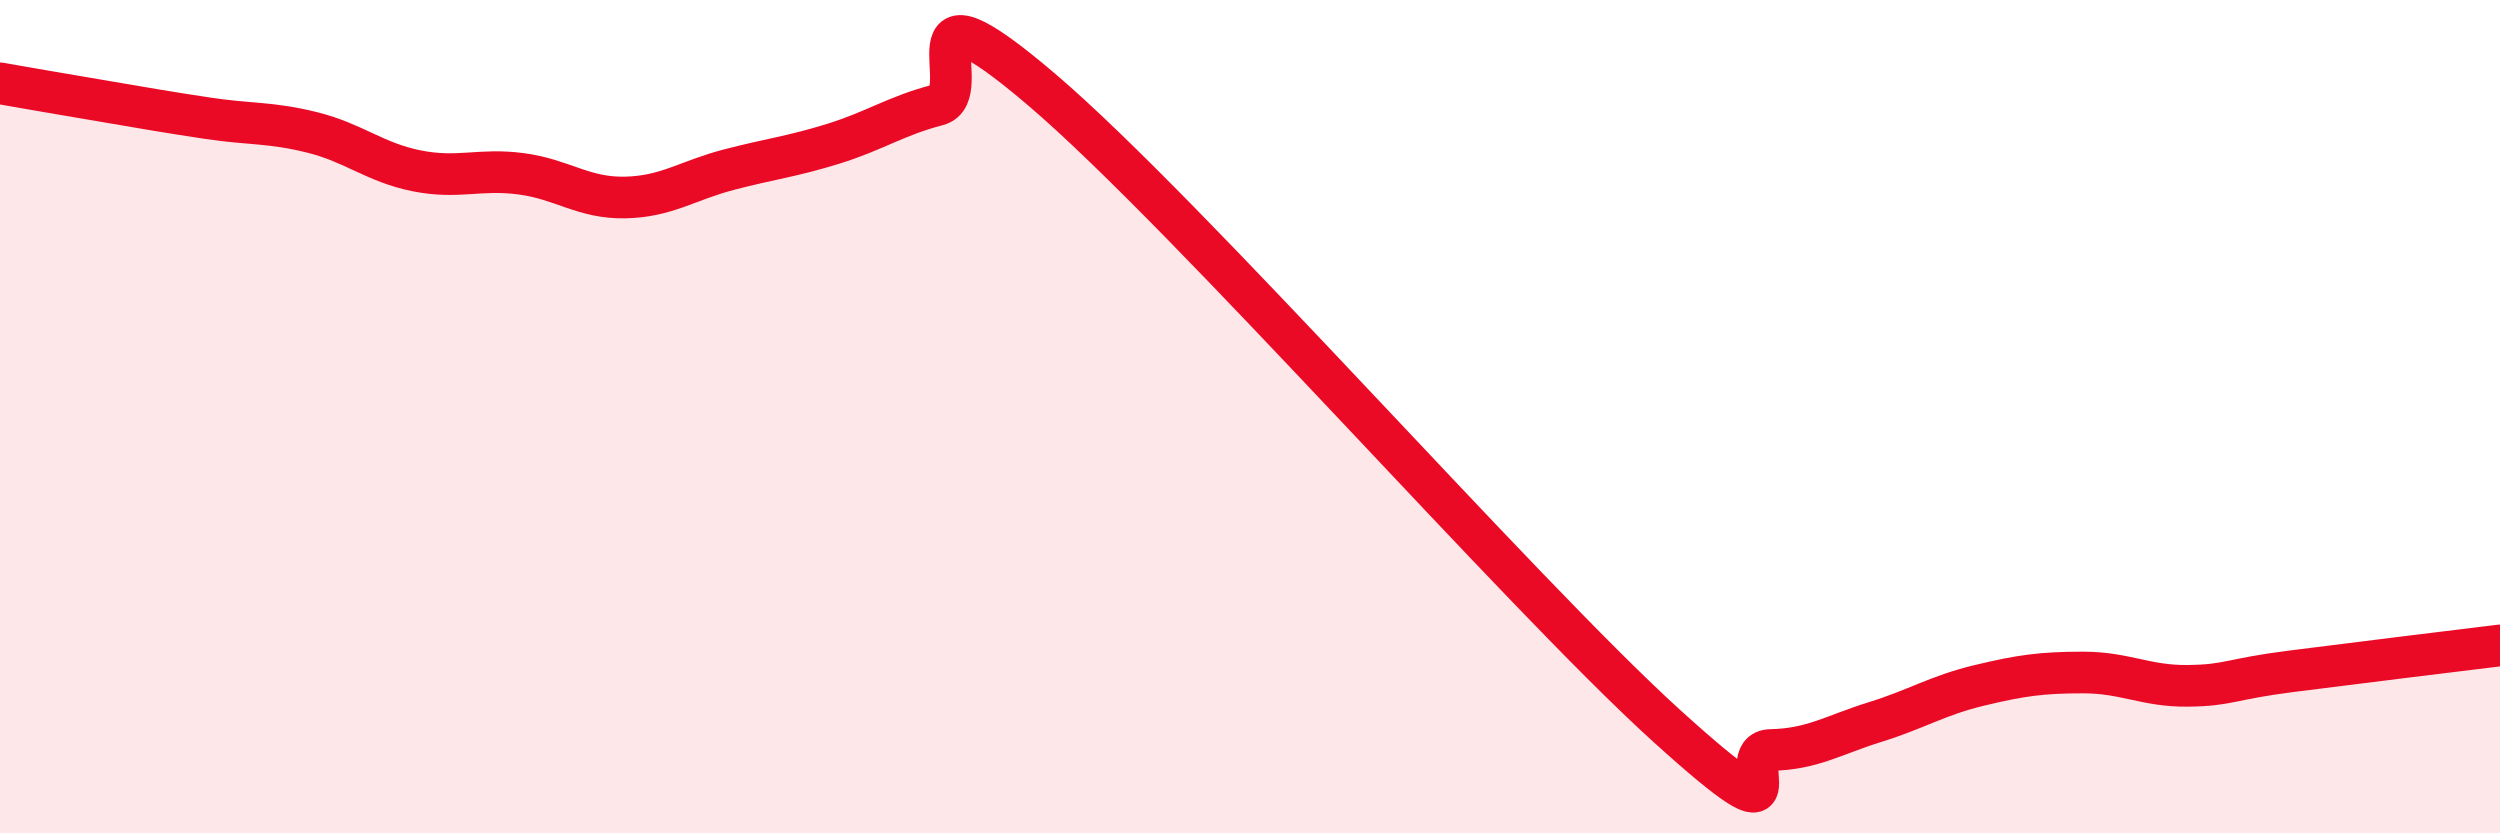
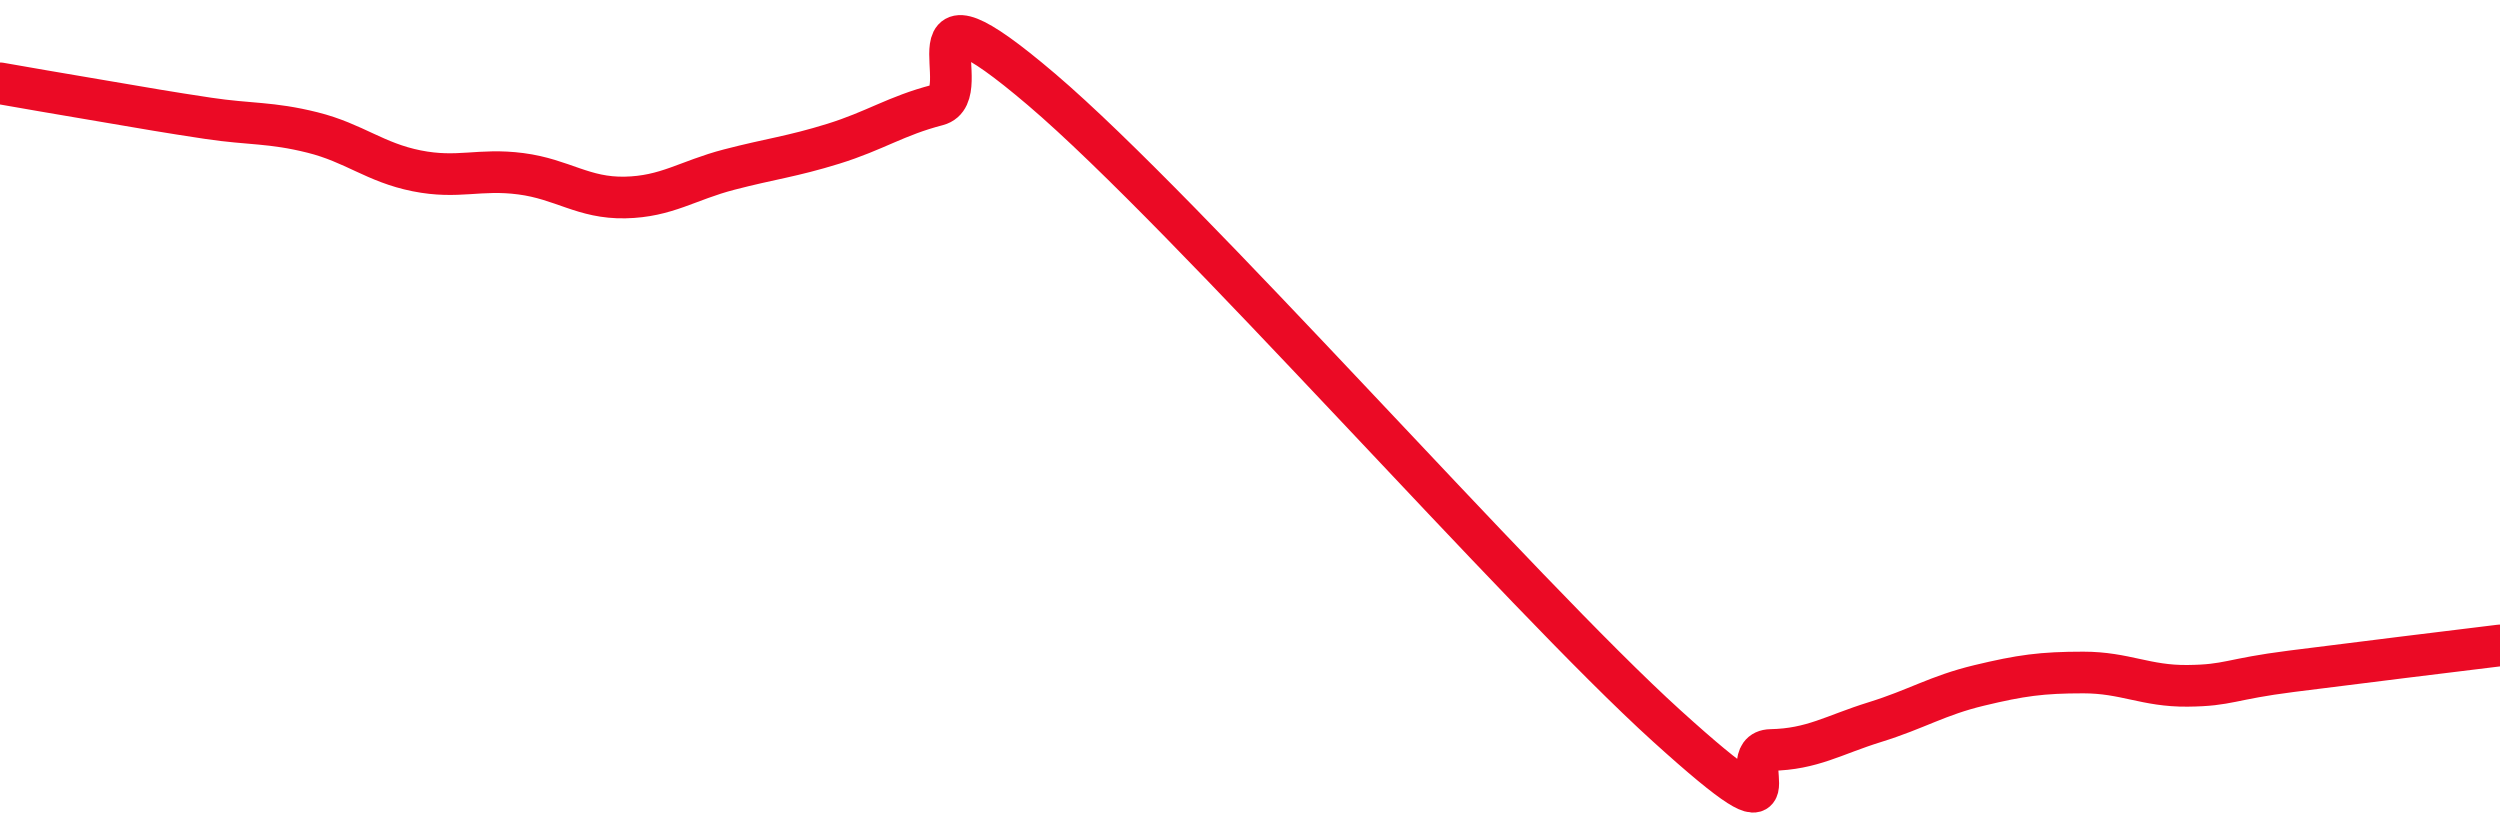
<svg xmlns="http://www.w3.org/2000/svg" width="60" height="20" viewBox="0 0 60 20">
-   <path d="M 0,2 C 0.5,2.09 1.5,2.26 2.5,2.43 C 3.5,2.6 4,2.69 5,2.84 C 6,2.99 6.5,2.93 7.5,3.18 C 8.5,3.43 9,3.9 10,4.1 C 11,4.3 11.5,4.04 12.5,4.17 C 13.5,4.3 14,4.76 15,4.74 C 16,4.72 16.5,4.33 17.5,4.07 C 18.5,3.81 19,3.76 20,3.45 C 21,3.14 21.5,2.78 22.5,2.52 C 23.5,2.26 21.5,-0.83 25,2.15 C 28.5,5.13 36.5,14.25 40,17.42 C 43.5,20.59 41.5,18.02 42.5,18 C 43.5,17.98 44,17.64 45,17.33 C 46,17.02 46.5,16.69 47.5,16.45 C 48.5,16.21 49,16.14 50,16.14 C 51,16.14 51.5,16.47 52.5,16.46 C 53.5,16.45 53.5,16.3 55,16.11 C 56.5,15.92 59,15.61 60,15.49L60 20L0 20Z" fill="#EB0A25" opacity="0.1" stroke-linecap="round" stroke-linejoin="round" />
  <path d="M 0,2 C 0.5,2.09 1.5,2.26 2.5,2.43 C 3.5,2.6 4,2.69 5,2.84 C 6,2.99 6.5,2.93 7.5,3.18 C 8.5,3.43 9,3.9 10,4.1 C 11,4.3 11.5,4.04 12.5,4.17 C 13.5,4.3 14,4.76 15,4.74 C 16,4.72 16.5,4.33 17.5,4.07 C 18.5,3.81 19,3.76 20,3.45 C 21,3.14 21.5,2.78 22.5,2.52 C 23.5,2.26 21.5,-0.83 25,2.15 C 28.5,5.13 36.5,14.25 40,17.42 C 43.5,20.59 41.5,18.02 42.5,18 C 43.5,17.98 44,17.64 45,17.33 C 46,17.02 46.5,16.69 47.5,16.45 C 48.5,16.21 49,16.14 50,16.14 C 51,16.14 51.5,16.47 52.5,16.46 C 53.5,16.45 53.5,16.3 55,16.11 C 56.5,15.92 59,15.61 60,15.49" stroke="#EB0A25" stroke-width="1" fill="none" stroke-linecap="round" stroke-linejoin="round" />
</svg>